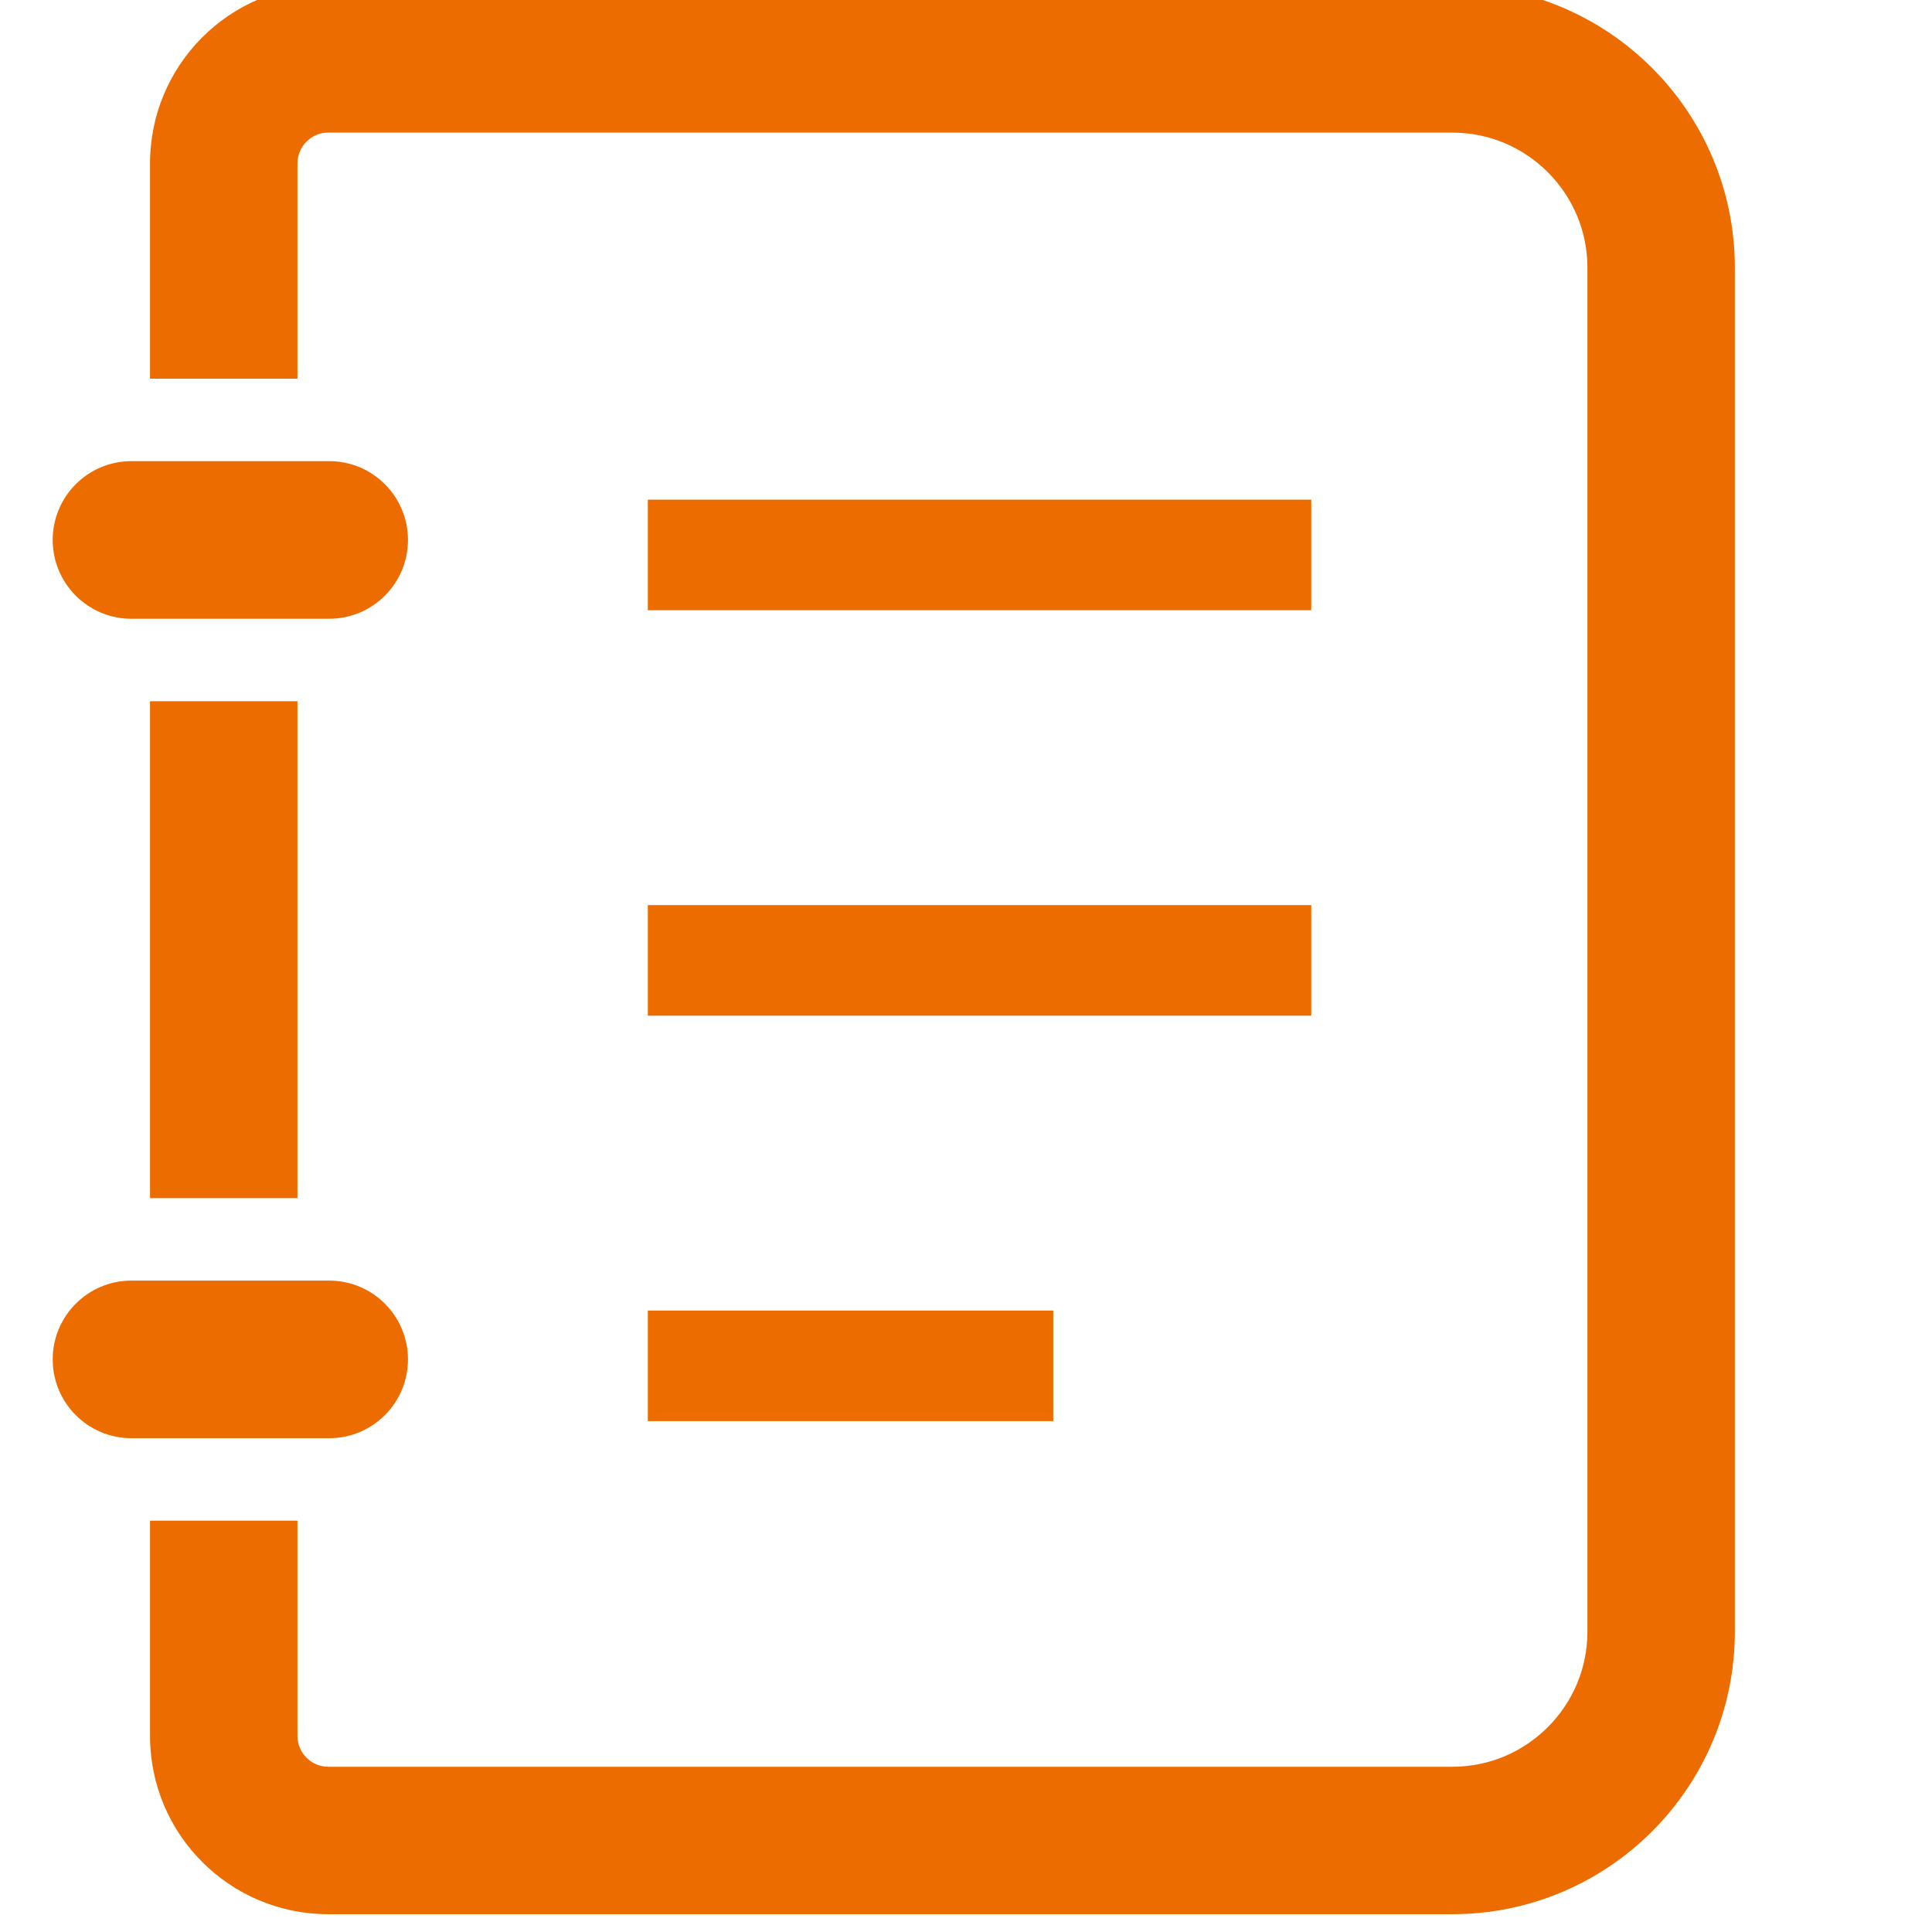
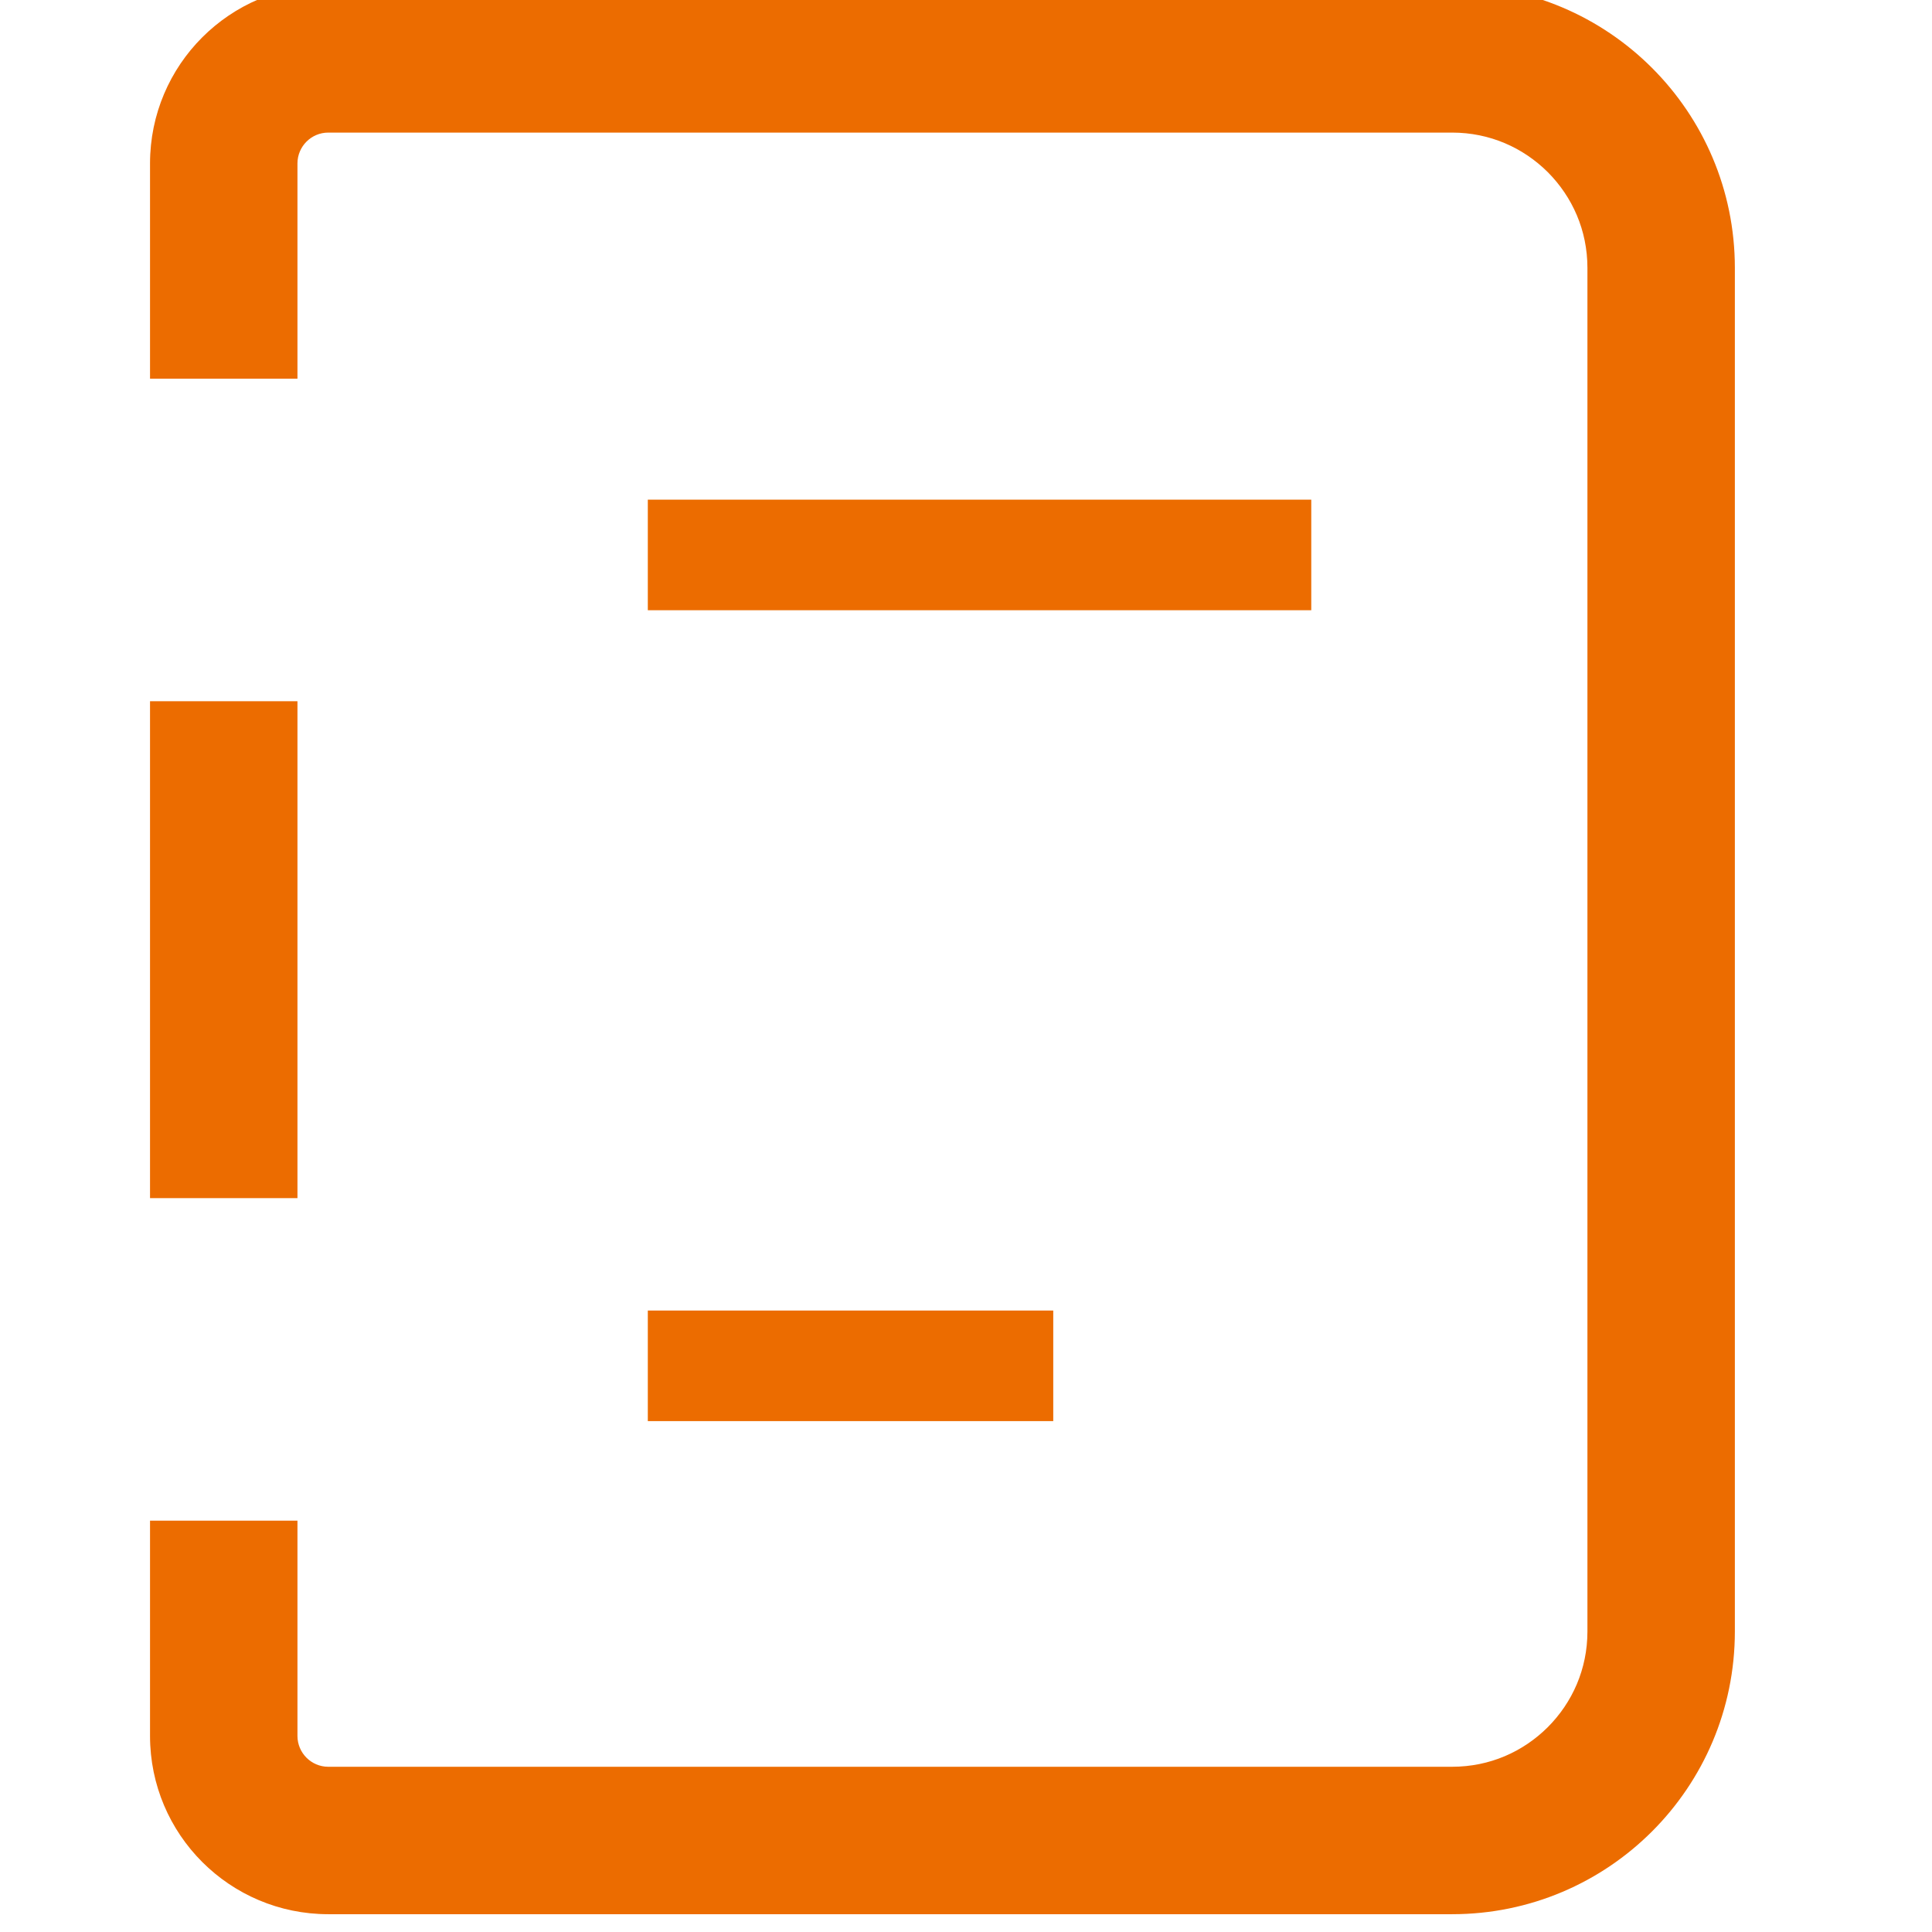
<svg xmlns="http://www.w3.org/2000/svg" width="100%" height="100%" viewBox="0 0 100 100" version="1.1" xml:space="preserve" style="fill-rule:evenodd;clip-rule:evenodd;stroke-linejoin:round;stroke-miterlimit:2;">
  <g transform="matrix(1,0,0,1,-1280,-1200)">
    <g id="i_catalog" transform="matrix(0.562,0,0,0.562,880.715,337.779)">
-       <rect x="710" y="1533.18" width="177.818" height="177.818" style="fill:none;" />
      <g transform="matrix(0.347,0,0,0.347,703.956,1135.13)">
        <g transform="matrix(1,0,0,1,0,1146.12)">
-           <path d="M53.667,168.17L106.154,168.17C117.694,168.17 127.057,158.808 127.057,147.249C127.057,135.699 117.694,126.336 106.154,126.336L53.667,126.336C42.126,126.336 32.764,135.698 32.764,147.249C32.763,158.808 42.126,168.17 53.667,168.17Z" style="fill:rgb(236,108,0);fill-rule:nonzero;" />
-         </g>
+           </g>
        <g transform="matrix(1,0,0,1,0,1146.12)">
          <path d="M404.208,0L105.891,0C79.757,0.02 58.611,21.171 58.596,47.3L58.596,104.449L97.727,104.449L97.727,47.3C97.737,42.8 101.395,39.141 105.891,39.132L404.208,39.132C414.187,39.142 423.034,43.116 429.592,49.64C436.117,56.204 440.096,65.05 440.106,75.024L440.106,436.977C440.096,446.951 436.118,455.797 429.592,462.351C423.034,468.886 414.187,472.861 404.208,472.869L105.891,472.869C101.396,472.86 97.737,469.201 97.727,464.701L97.727,407.552L58.596,407.552L58.596,464.701C58.611,490.83 79.757,511.981 105.891,512L404.208,512C445.652,511.991 479.222,478.42 479.237,436.977L479.237,75.024C479.222,33.58 445.651,0.01 404.208,0Z" style="fill:rgb(236,108,0);fill-rule:nonzero;" />
        </g>
        <g transform="matrix(1,0,0,1,0,1146.12)">
          <rect x="58.596" y="190.058" width="39.131" height="131.886" style="fill:rgb(236,108,0);" />
        </g>
        <g transform="matrix(1,0,0,1,0,1146.12)">
-           <path d="M127.057,364.753C127.057,353.202 117.694,343.831 106.154,343.831L53.667,343.831C42.126,343.831 32.764,353.203 32.764,364.753C32.764,376.302 42.126,385.665 53.667,385.665L106.154,385.665C117.694,385.665 127.057,376.302 127.057,364.753Z" style="fill:rgb(236,108,0);fill-rule:nonzero;" />
-         </g>
+           </g>
        <g transform="matrix(1,0,0,1,0,1146.12)">
          <rect x="190.716" y="136.558" width="176.09" height="29.348" style="fill:rgb(236,108,0);" />
        </g>
        <g transform="matrix(1,0,0,1,0,1146.12)">
-           <rect x="190.716" y="244.168" width="176.09" height="29.348" style="fill:rgb(236,108,0);" />
-         </g>
+           </g>
        <g transform="matrix(1,0,0,1,0,1146.12)">
          <rect x="190.716" y="351.779" width="107.61" height="29.348" style="fill:rgb(236,108,0);" />
        </g>
      </g>
    </g>
  </g>
</svg>